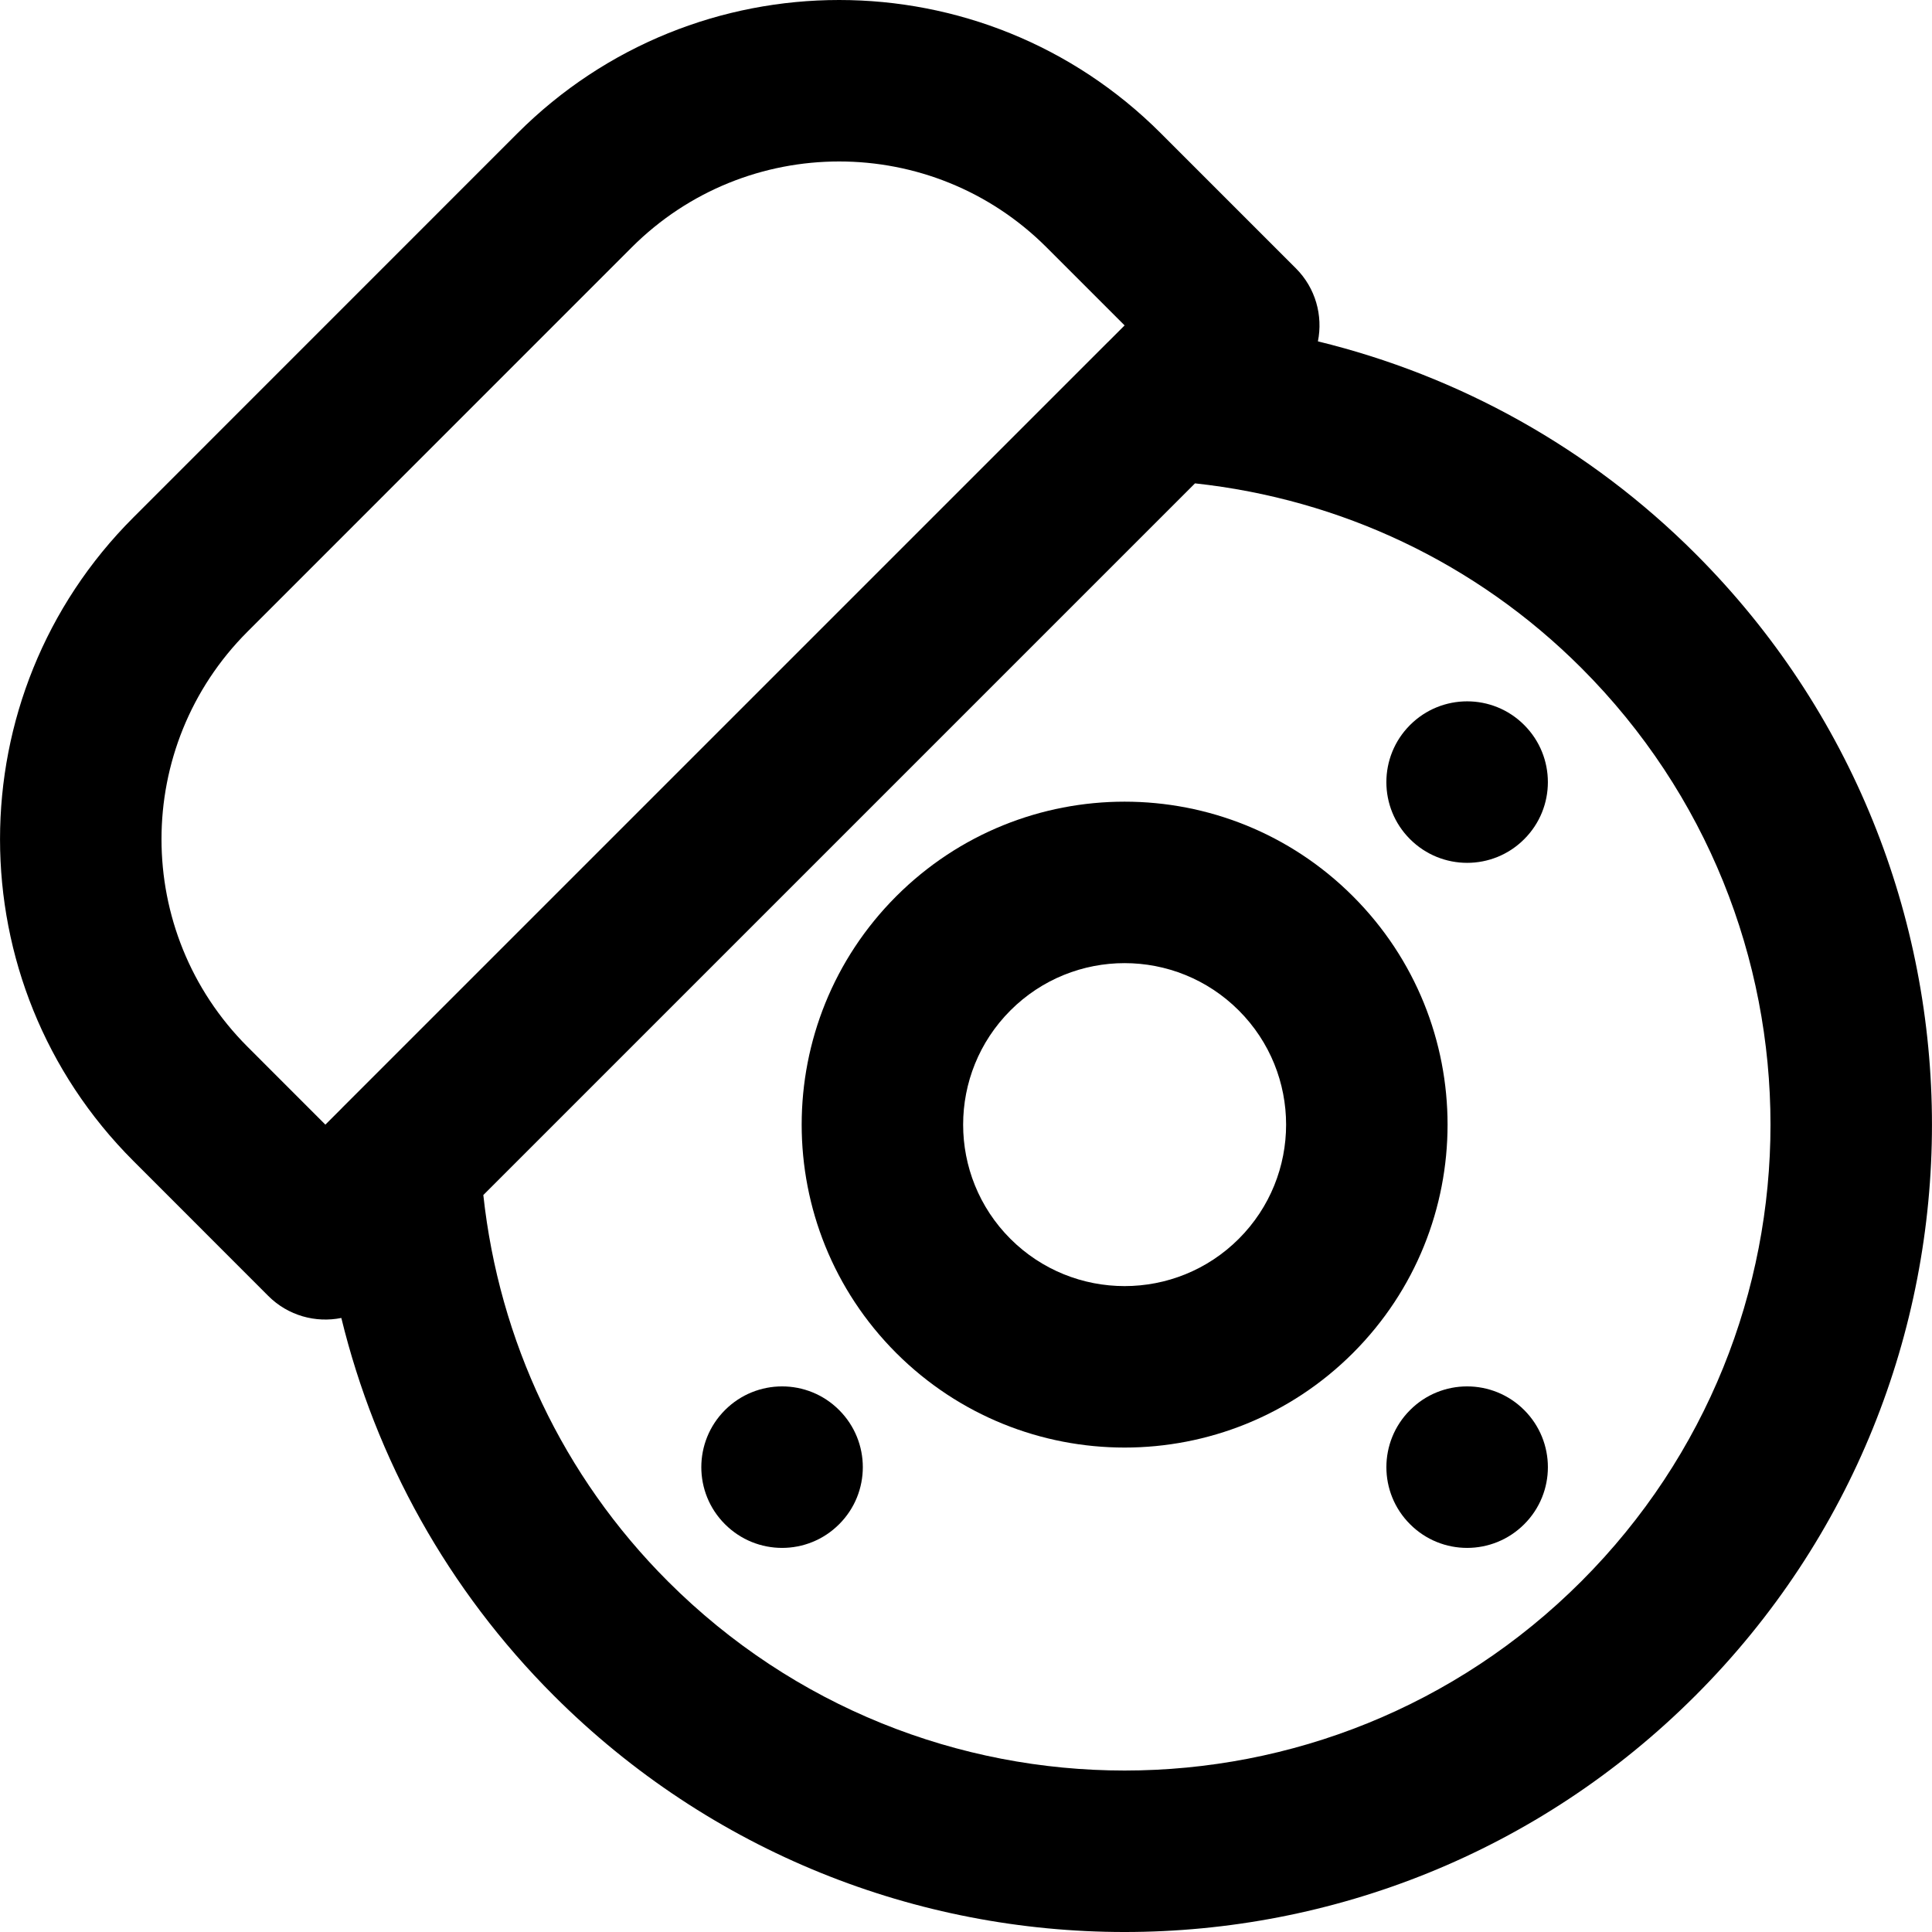
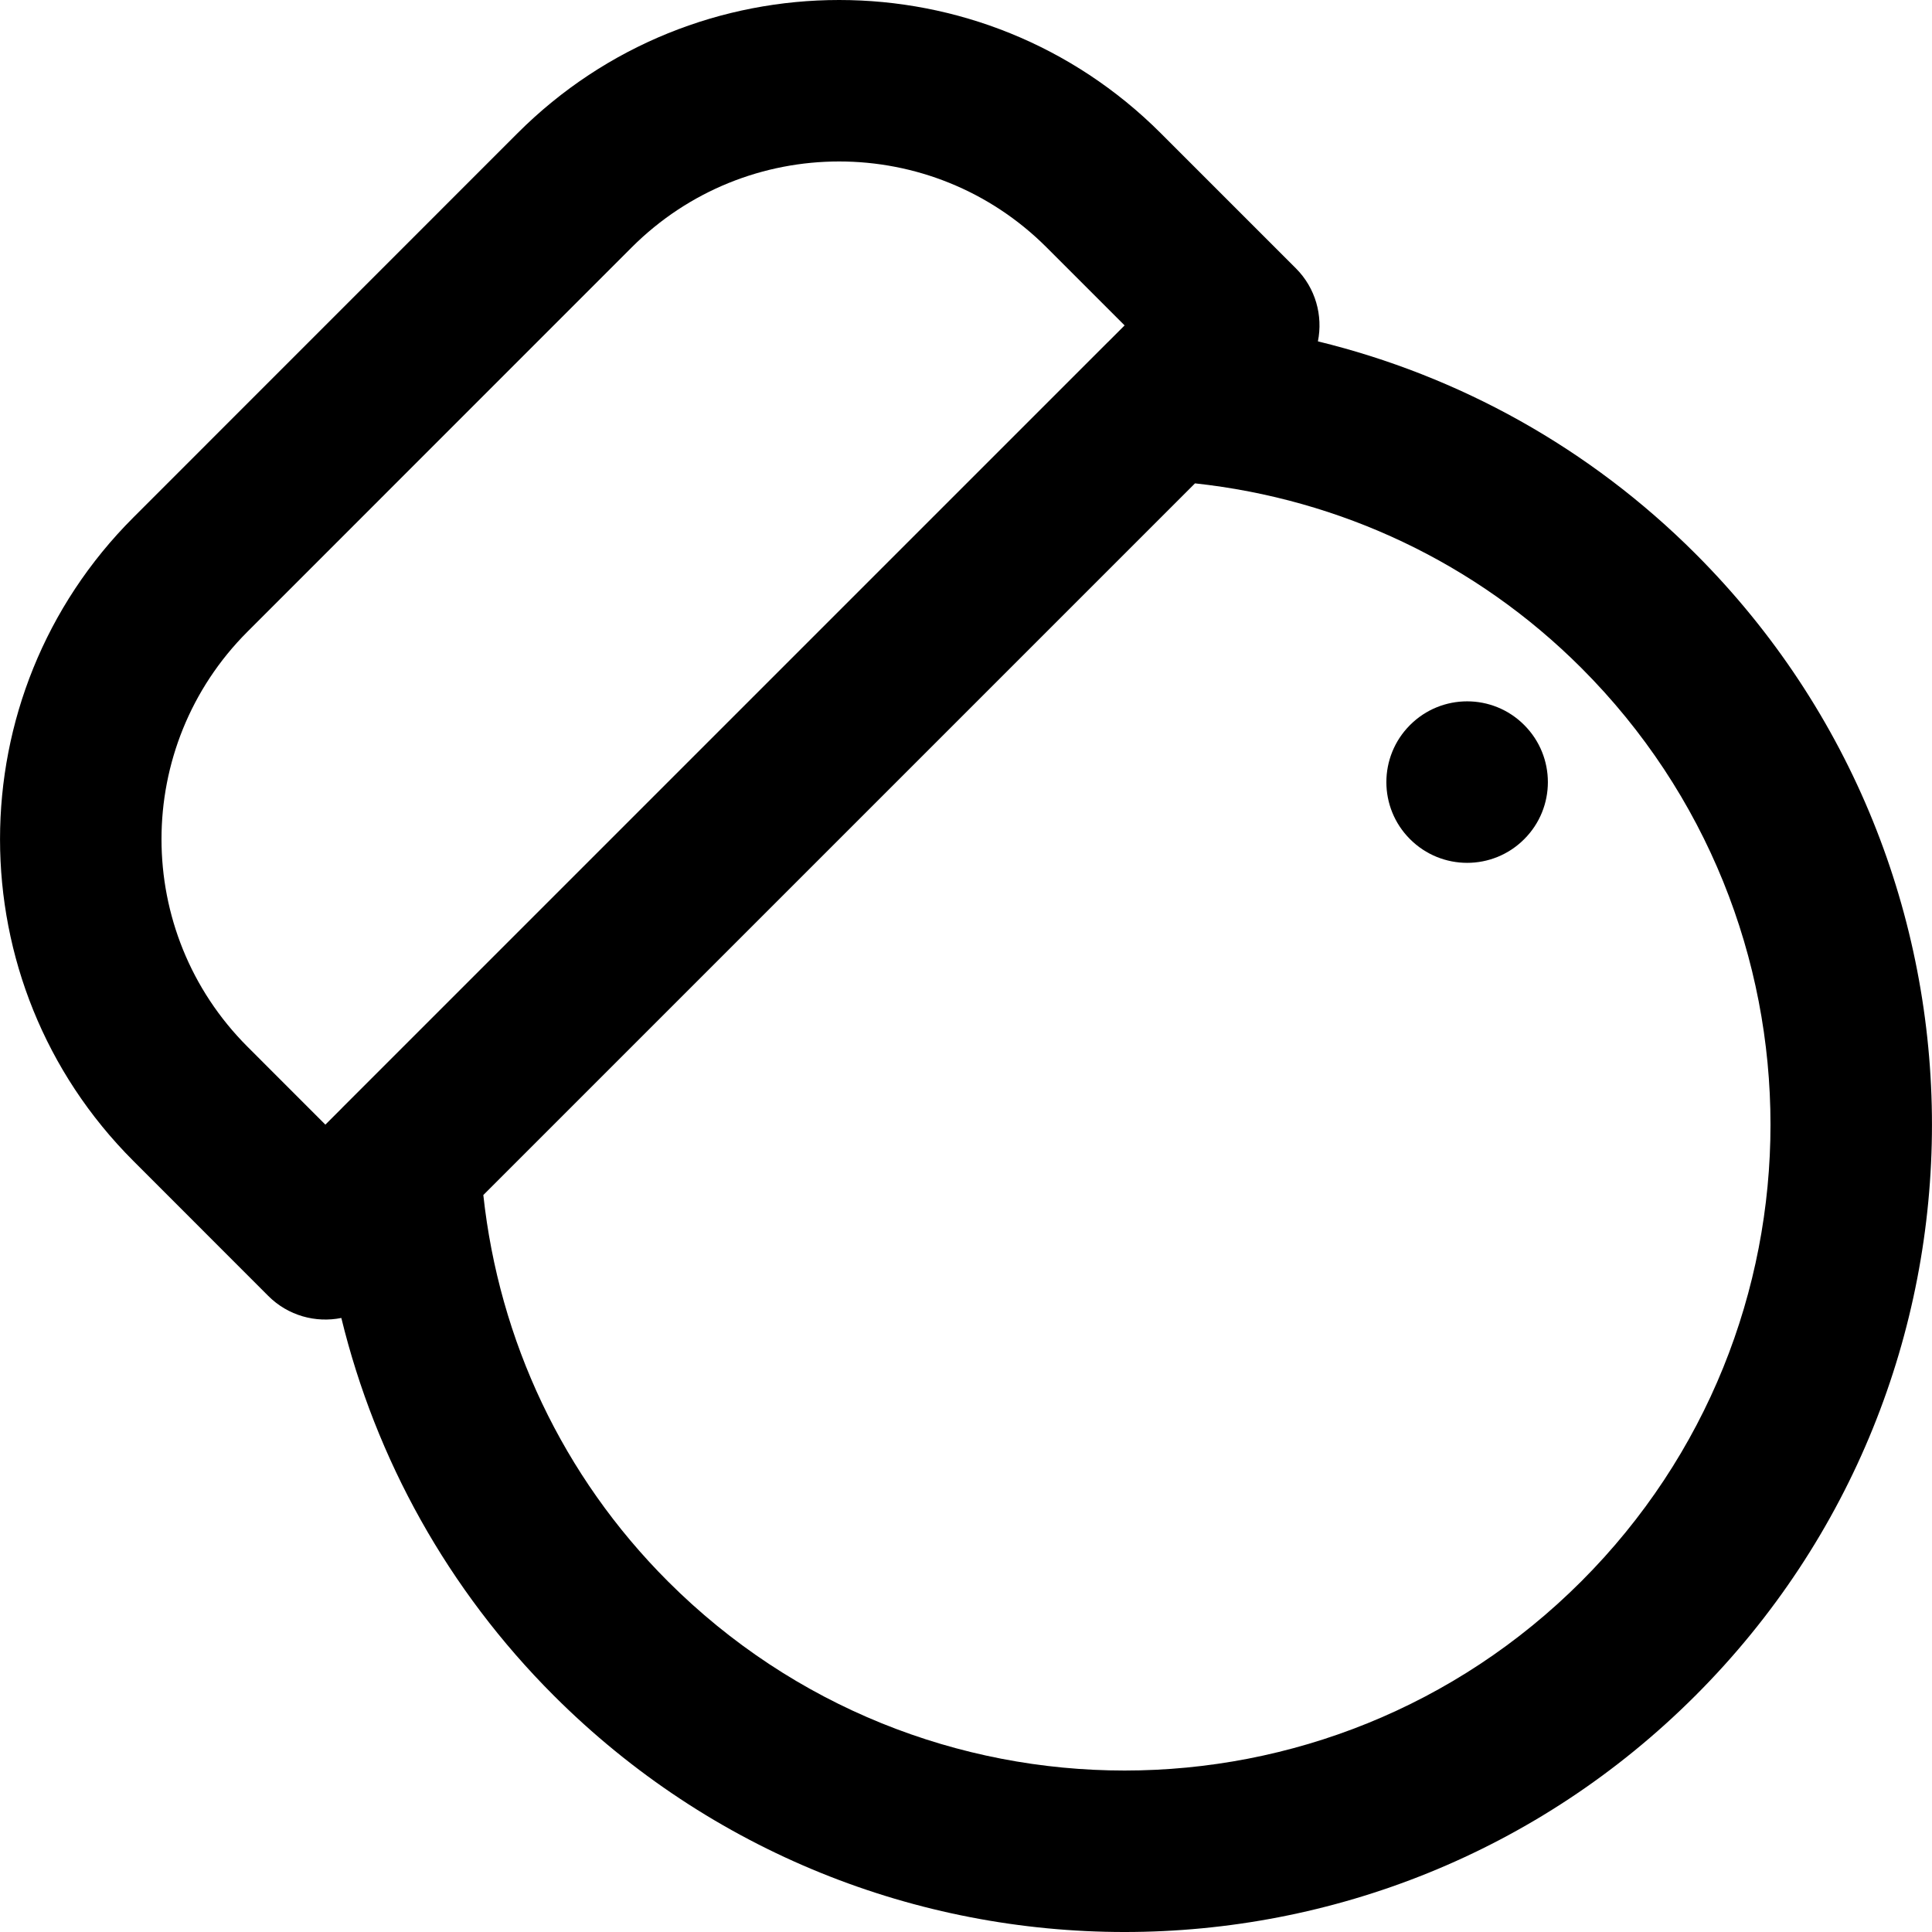
<svg xmlns="http://www.w3.org/2000/svg" fill="#000000" height="800px" width="800px" version="1.1" id="Layer_1" viewBox="0 0 510.512 510.512" xml:space="preserve">
  <g>
    <g>
      <g>
-         <path d="M372.595,372.597c-8.341,8.341-8.341,21.845,0,30.165c8.32,8.341,21.824,8.341,30.165,0     c8.341-8.32,8.341-21.824,0-30.165C394.419,364.256,380.915,364.256,372.595,372.597z" />
-         <path d="M357.506,236.834c-33.334-33.334-87.353-33.334-120.687,0c-33.31,33.339-33.31,87.348-0.006,120.681     c33.345,33.317,87.355,33.317,120.687,0.013C390.84,324.187,390.84,270.168,357.506,236.834z M327.336,327.351     c-16.667,16.652-43.681,16.652-60.354-0.006c-16.646-16.66-16.646-43.674,0.013-60.347c16.665-16.665,43.669-16.665,60.341,0.006     C344.008,283.675,344.008,310.68,327.336,327.351z" />
        <path d="M402.756,221.743c8.341-8.32,8.341-21.824,0-30.165c-8.32-8.341-21.824-8.341-30.165,0     c-8.341,8.341-8.341,21.845,0,30.165C380.932,230.084,394.436,230.084,402.756,221.743z" />
-         <path d="M191.571,372.597c-8.341,8.341-8.341,21.845,0,30.165c8.341,8.341,21.845,8.341,30.165,0     c8.341-8.32,8.341-21.824,0-30.165C213.417,364.256,199.913,364.256,191.571,372.597z" />
        <path d="M448.015,146.323c-27.951-27.951-62.433-47.011-99.77-56.124c1.357-6.764-0.58-14.057-5.823-19.3l-35.691-35.691     c-46.945-46.945-123.044-46.945-169.989,0L35.215,136.757c-46.943,46.943-46.943,123.042,0.002,169.987l35.665,35.686     c5.245,5.248,12.543,7.186,19.31,5.827c9.113,37.336,28.172,71.817,56.123,99.767c83.318,83.318,218.383,83.318,301.701,0     S531.333,229.641,448.015,146.323z M65.391,276.578c-30.287-30.287-30.287-79.371-0.005-109.653L166.914,65.377     c30.281-30.281,79.365-30.281,109.647,0.002l20.606,20.606l-4.282,4.282c-0.11,0.105-0.223,0.206-0.33,0.313L90.571,292.563     c-0.107,0.107-0.208,0.22-0.312,0.329l-4.283,4.283L65.391,276.578z M417.845,417.854c-66.655,66.656-174.705,66.656-241.361,0     c-27.815-27.815-44.609-63.67-48.77-102.077l188.054-188.054c38.408,4.162,74.263,20.956,102.077,48.77     C484.501,243.148,484.501,351.198,417.845,417.854z" />
      </g>
    </g>
  </g>
</svg>